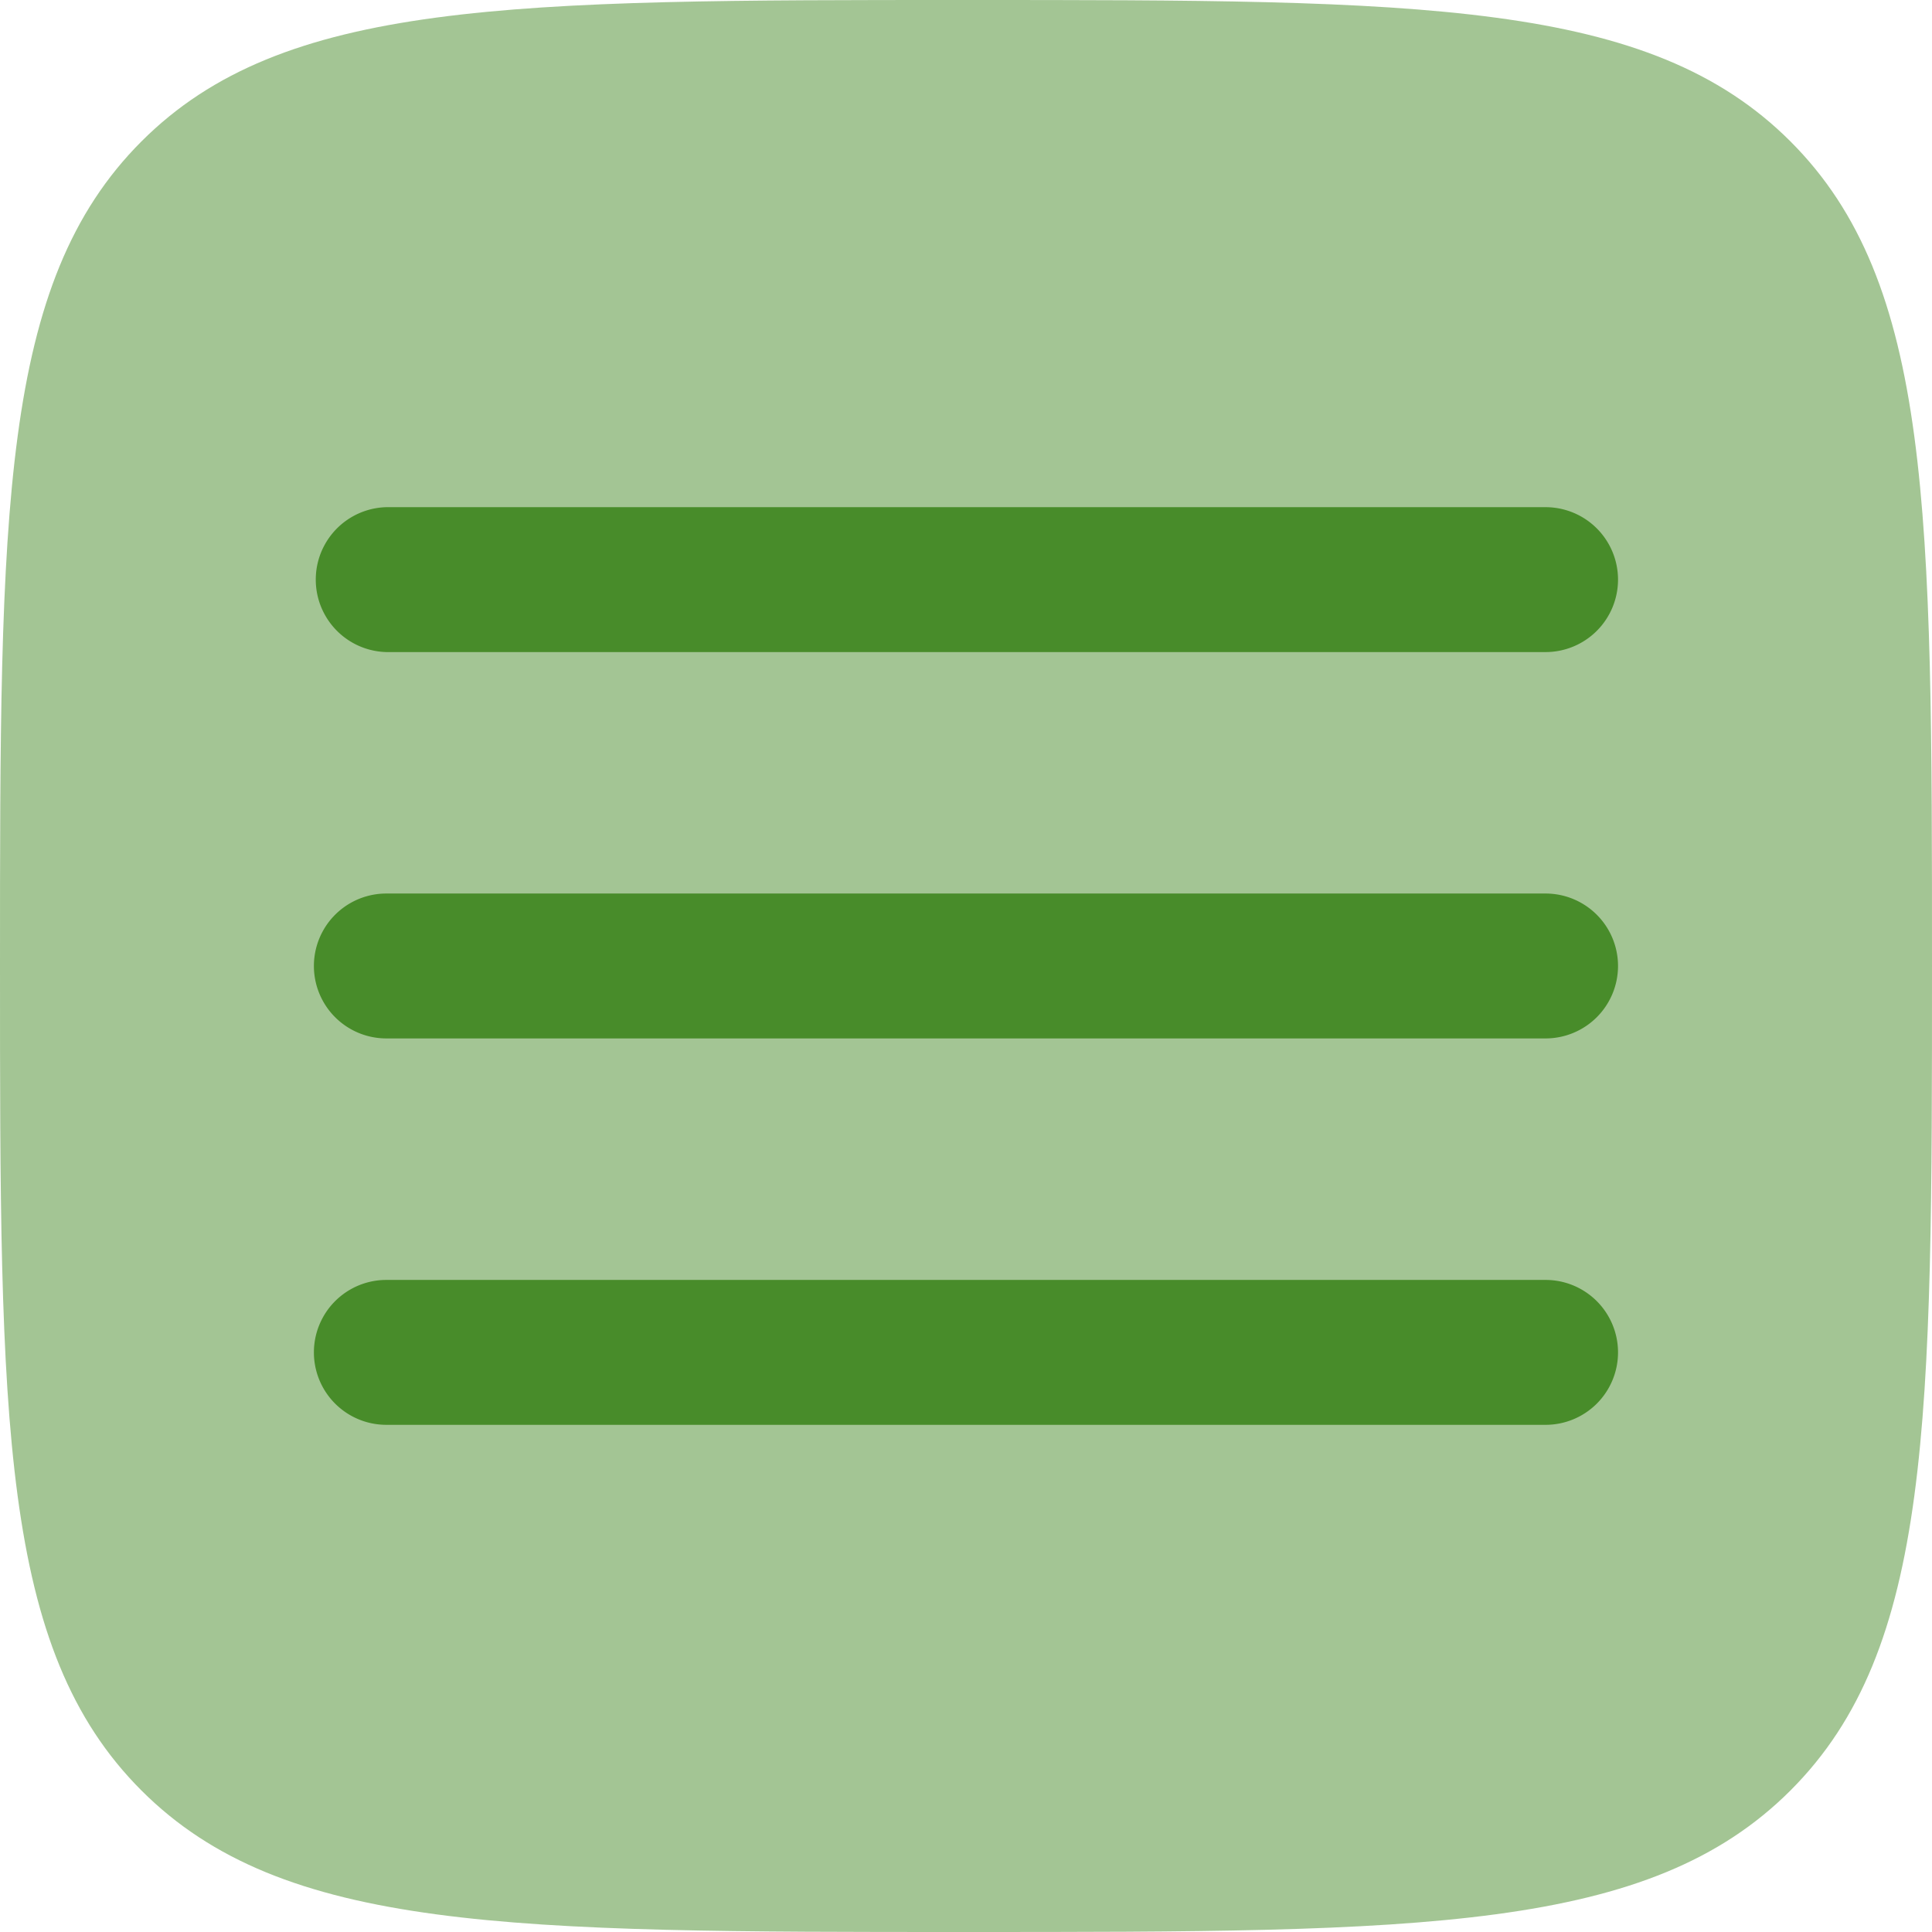
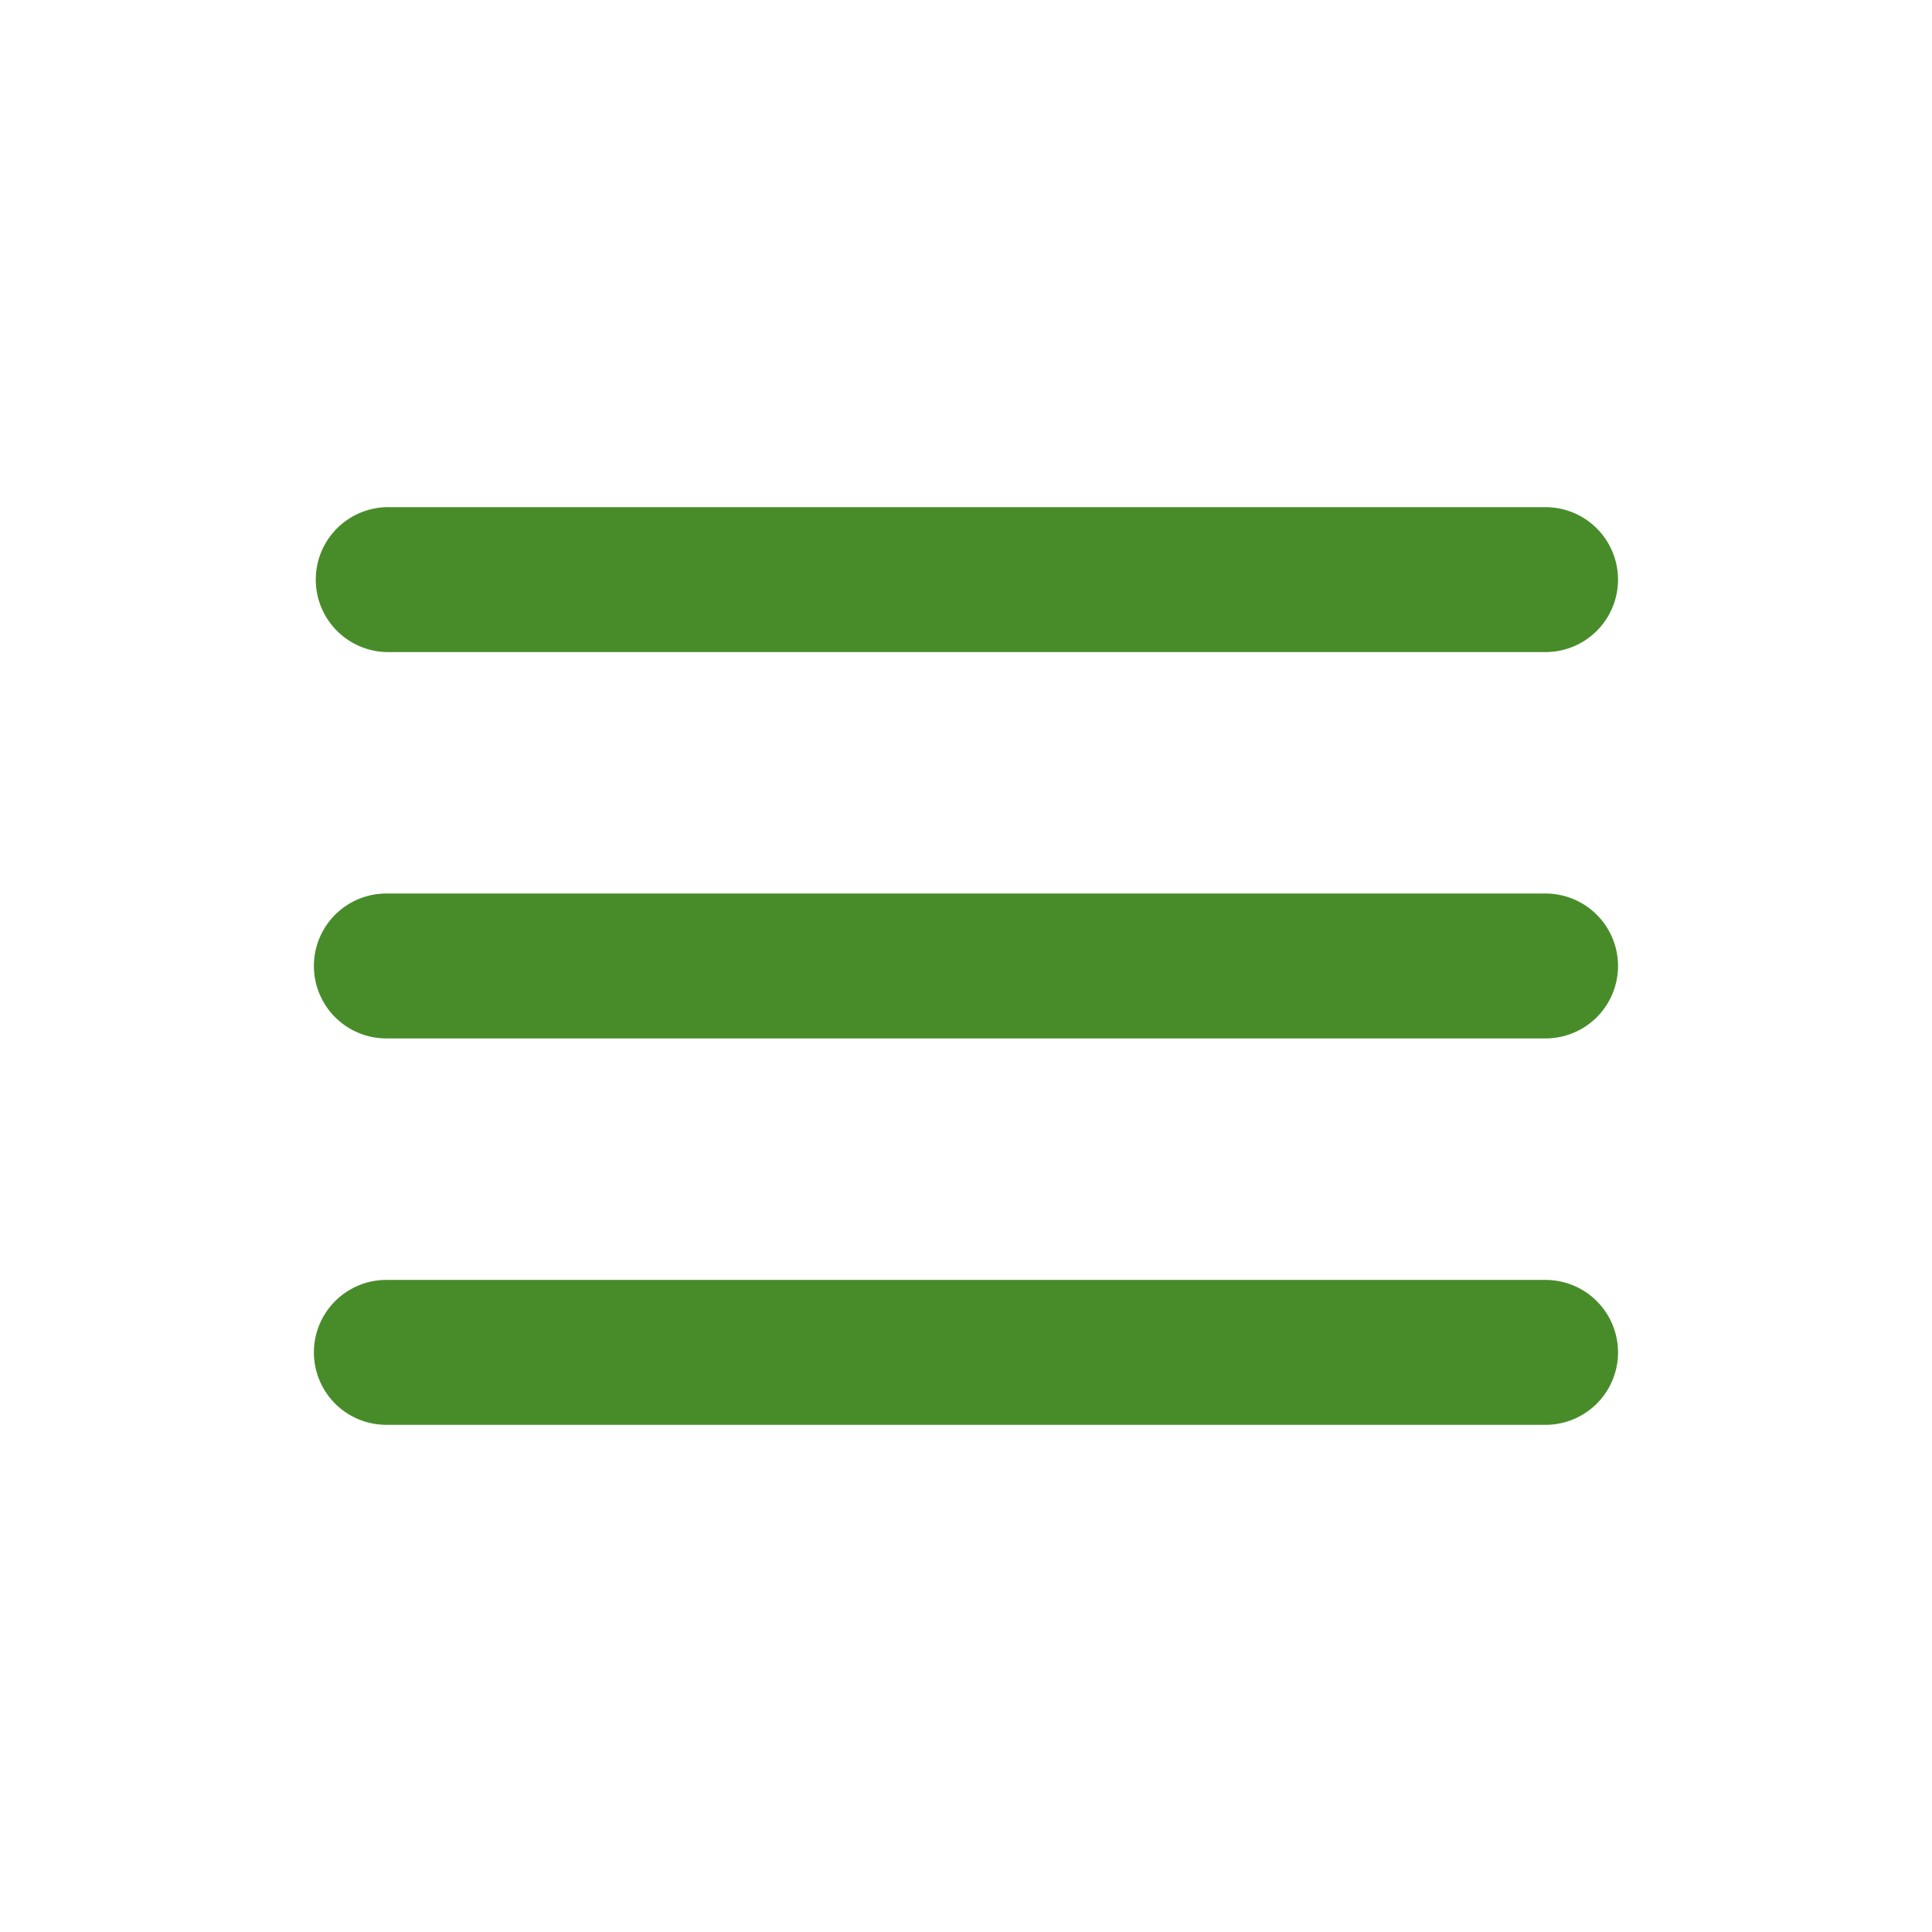
<svg xmlns="http://www.w3.org/2000/svg" width="39" height="39" viewBox="0 0 39 39">
  <g id="hamburger-menu-bold-duotone" transform="translate(-2 -2)">
-     <path id="Path_1" data-name="Path 1" d="M21.5,41c-9.192,0-13.788,0-16.645-2.857S2,30.692,2,21.5,2,7.712,4.855,4.855,12.308,2,21.5,2,35.288,2,38.143,4.855,41,12.308,41,21.5s0,13.788-2.857,16.643S30.692,41,21.5,41Z" transform="translate(0 0)" fill="#488c2a" opacity="0.5" />
    <path id="Path_2" data-name="Path 2" d="M31.575,8.712a1.463,1.463,0,0,1-1.463,1.463H6.712a1.463,1.463,0,0,1,0-2.925h23.4A1.463,1.463,0,0,1,31.575,8.712Zm0,7.8a1.463,1.463,0,0,1-1.463,1.462H6.712a1.462,1.462,0,1,1,0-2.925h23.4A1.463,1.463,0,0,1,31.575,16.512Zm0,7.8a1.462,1.462,0,0,1-1.463,1.462H6.712a1.462,1.462,0,0,1,0-2.925h23.4A1.463,1.463,0,0,1,31.575,24.313Z" transform="translate(3.087 4.988)" fill="#488c2a" />
  </g>
</svg>